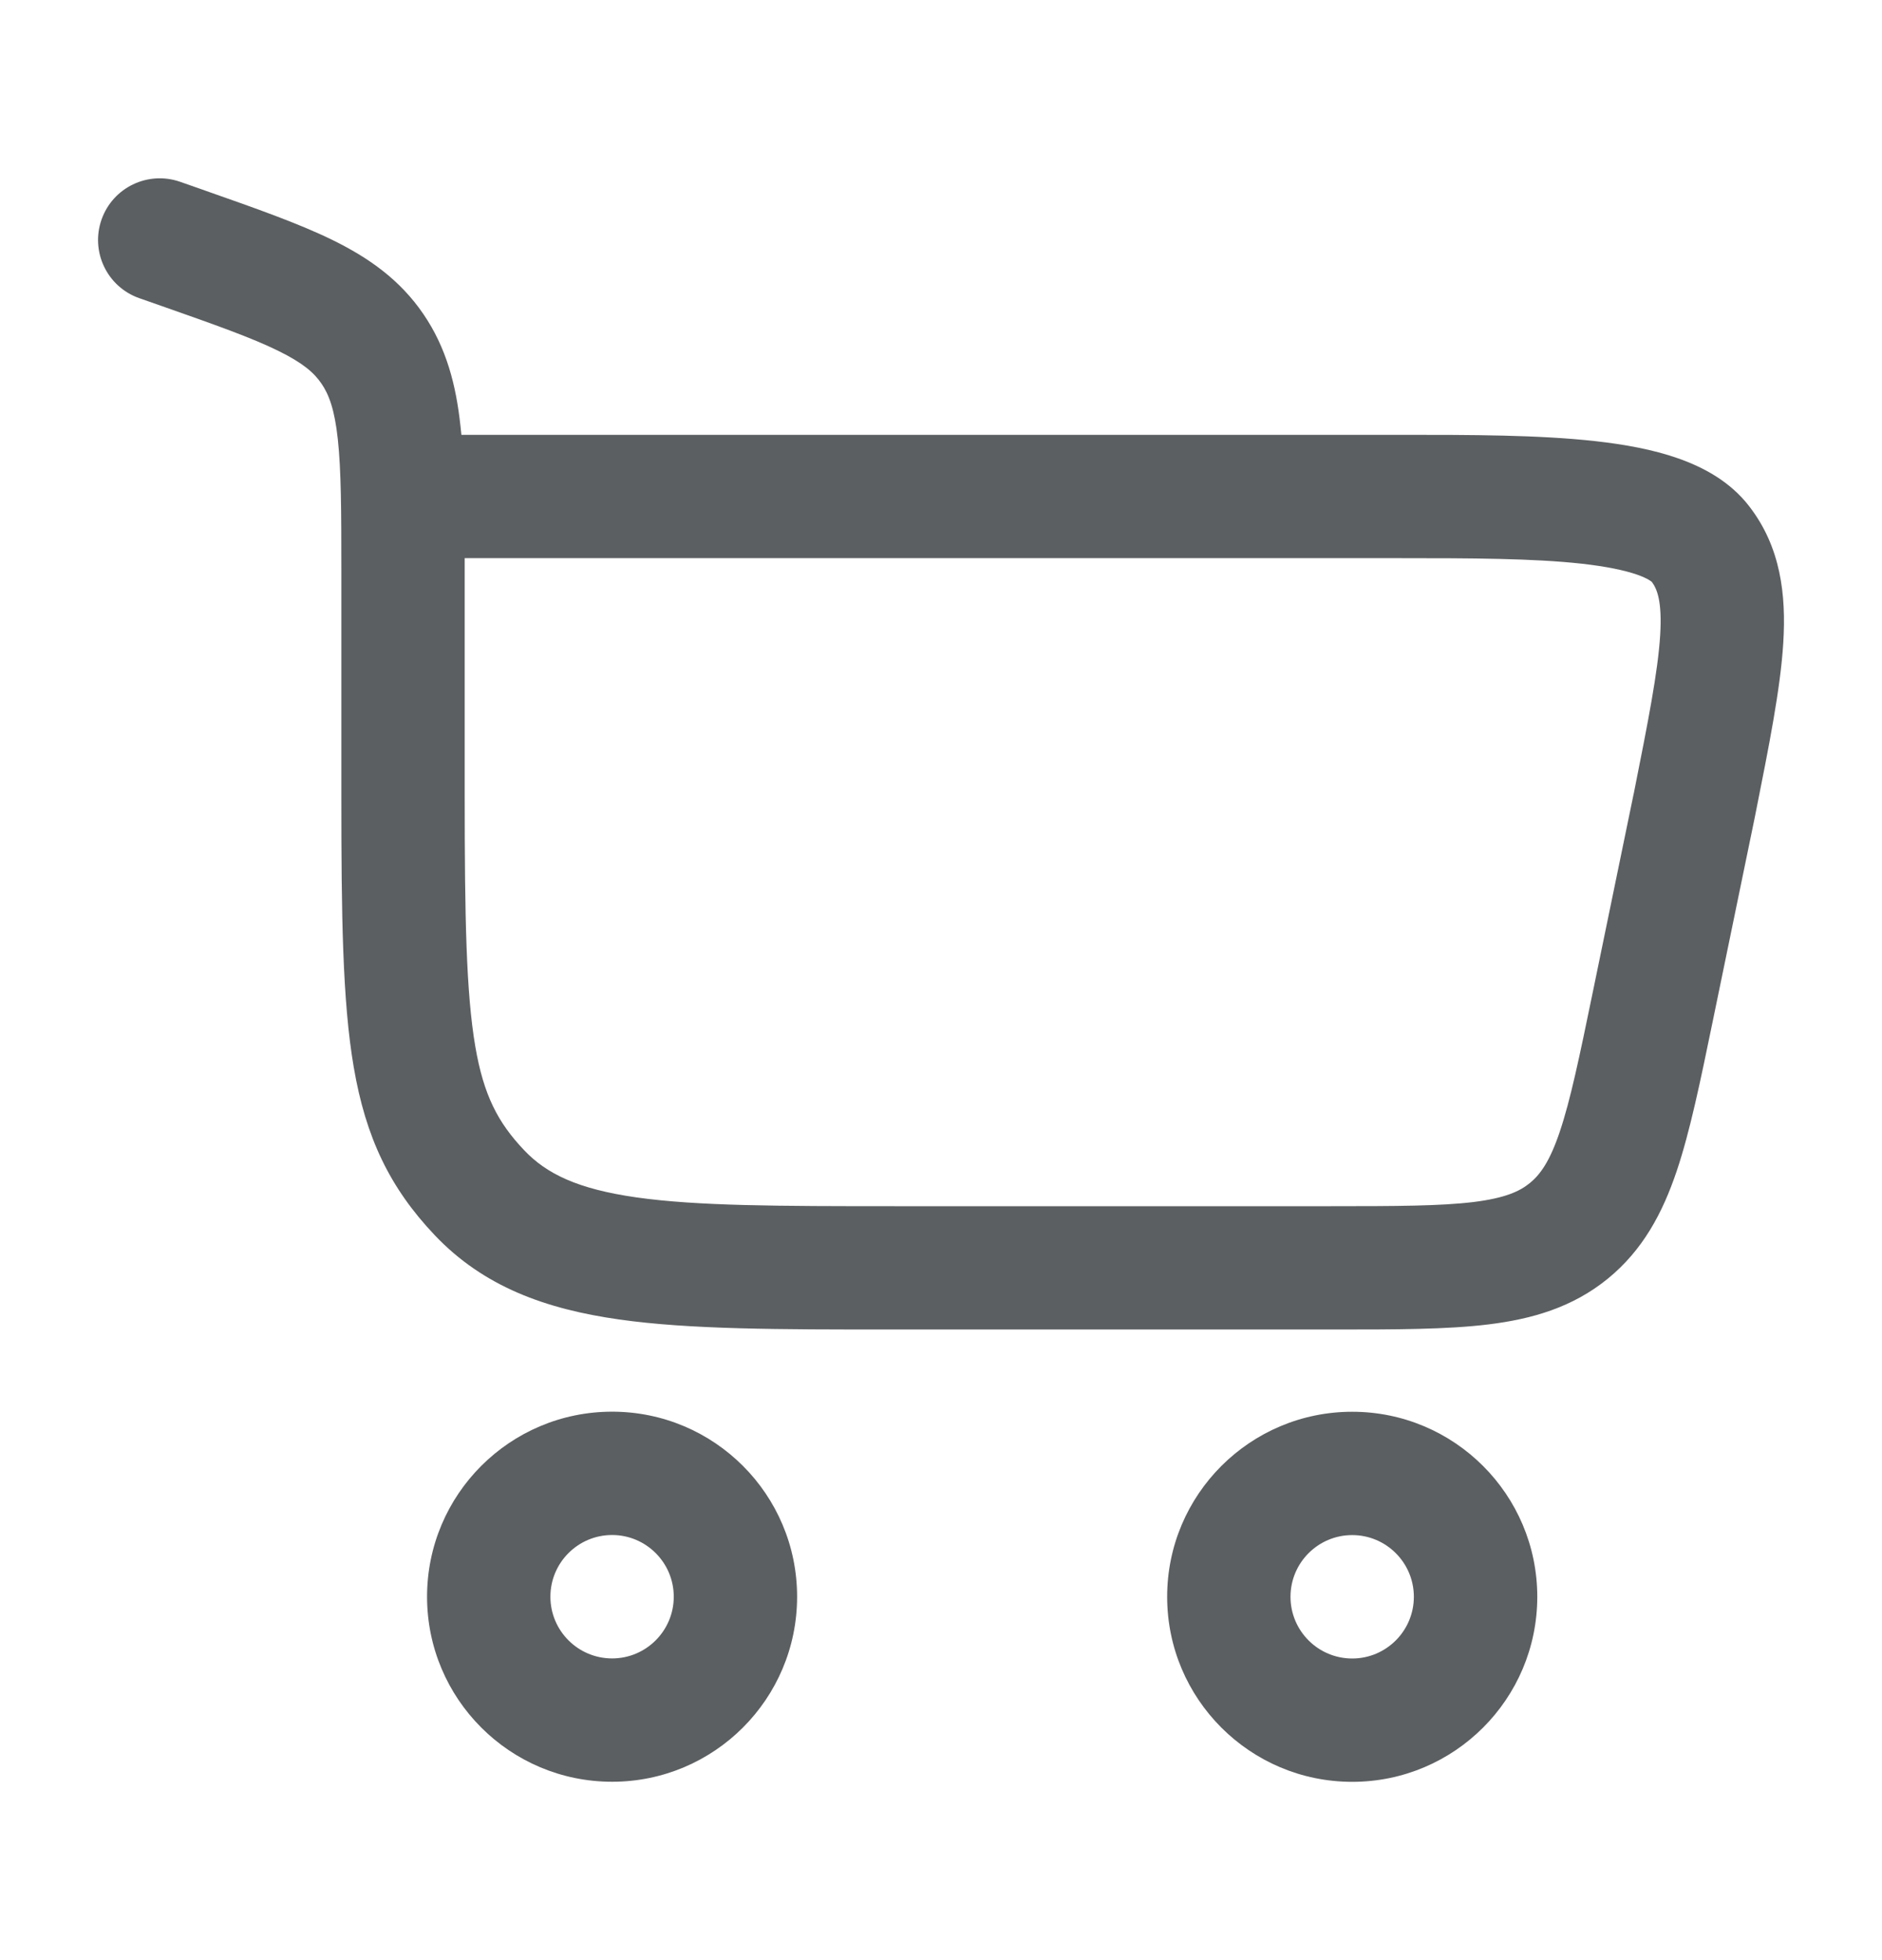
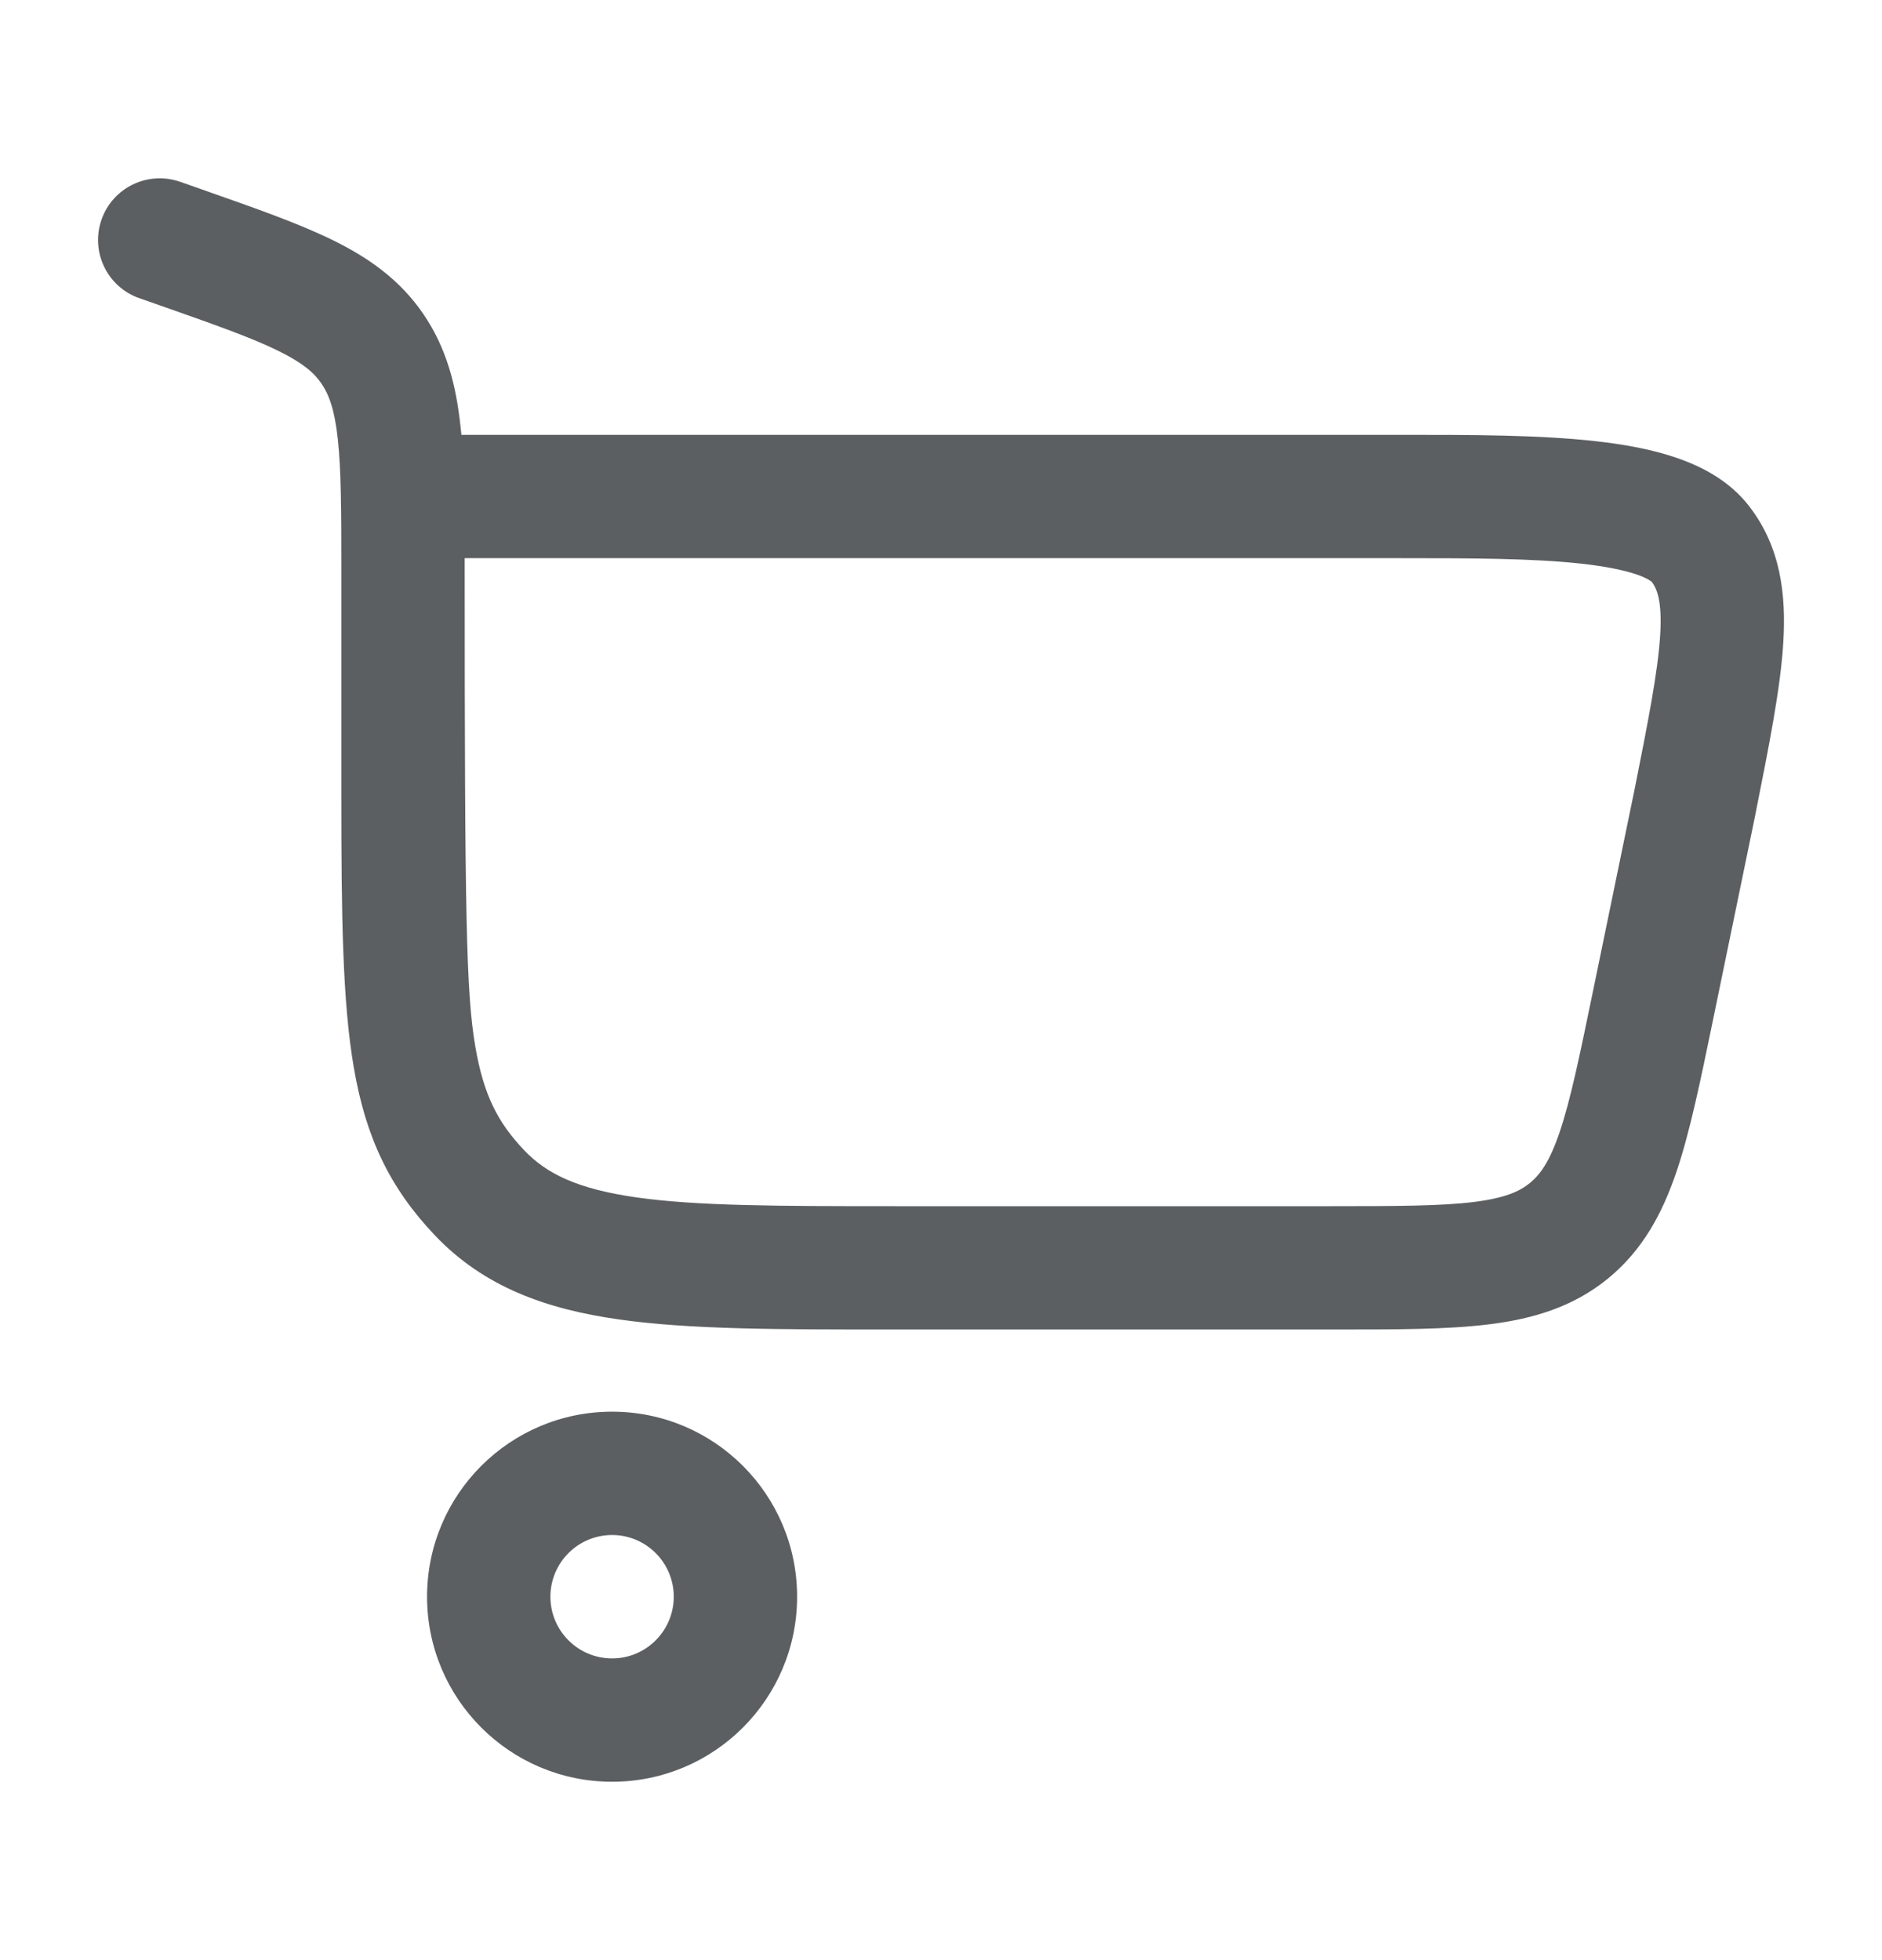
<svg xmlns="http://www.w3.org/2000/svg" width="24" height="25" viewBox="0 0 24 25" fill="none">
  <path fill-rule="evenodd" clip-rule="evenodd" d="M7.019 20.365C7.019 20.799 7.371 21.152 7.806 21.152C8.24 21.152 8.592 20.799 8.592 20.365C8.592 19.931 8.24 19.578 7.806 19.578C7.371 19.578 7.019 19.931 7.019 20.365ZM7.806 22.725C6.502 22.725 5.446 21.668 5.446 20.365C5.446 19.062 6.502 18.005 7.806 18.005C9.109 18.005 10.165 19.062 10.165 20.365C10.165 21.668 9.109 22.725 7.806 22.725Z" fill="#5C5F61" />
-   <path fill-rule="evenodd" clip-rule="evenodd" d="M16.457 20.366C16.457 20.8 16.809 21.153 17.244 21.153C17.678 21.153 18.03 20.8 18.03 20.366C18.03 19.932 17.678 19.579 17.244 19.579C16.809 19.579 16.457 19.932 16.457 20.366ZM17.244 22.726C15.941 22.726 14.884 21.669 14.884 20.366C14.884 19.063 15.941 18.006 17.244 18.006C18.547 18.006 19.604 19.063 19.604 20.366C19.604 21.669 18.547 22.726 17.244 22.726Z" fill="#5C5F61" />
-   <path fill-rule="evenodd" clip-rule="evenodd" d="M1.295 2.8C1.439 2.39 1.888 2.175 2.298 2.319L2.572 2.415C2.586 2.42 2.6 2.425 2.614 2.43C3.26 2.657 3.81 2.85 4.242 3.062C4.704 3.289 5.1 3.568 5.398 4.004C5.694 4.437 5.816 4.912 5.872 5.433C5.876 5.47 5.88 5.508 5.884 5.546L17.894 5.546C18.753 5.546 19.628 5.546 20.349 5.627C20.715 5.668 21.079 5.733 21.4 5.846C21.716 5.957 22.062 6.138 22.308 6.459C22.709 6.979 22.779 7.585 22.741 8.2C22.705 8.785 22.559 9.513 22.387 10.378L22.376 10.433L22.375 10.438L21.841 13.028C21.684 13.79 21.552 14.431 21.382 14.936C21.201 15.473 20.95 15.944 20.503 16.309C20.056 16.673 19.543 16.823 18.981 16.892C18.452 16.957 17.797 16.957 17.019 16.957L11.35 16.957C9.939 16.957 8.796 16.957 7.896 16.829C6.956 16.696 6.166 16.41 5.543 15.753C4.97 15.149 4.664 14.507 4.511 13.611C4.367 12.772 4.353 11.674 4.353 10.15V7.296C4.353 6.52 4.351 6.001 4.308 5.602C4.267 5.221 4.194 5.031 4.099 4.892C4.007 4.757 3.867 4.631 3.549 4.475C3.21 4.308 2.75 4.145 2.05 3.899L1.776 3.803C1.366 3.659 1.151 3.21 1.295 2.8ZM5.926 7.119C5.926 7.164 5.926 7.209 5.926 7.254L5.926 10.15C5.926 11.712 5.945 12.665 6.061 13.346C6.168 13.97 6.349 14.317 6.685 14.671C6.971 14.972 7.367 15.165 8.116 15.272C8.893 15.382 9.924 15.384 11.41 15.384H16.972C17.81 15.384 18.367 15.382 18.79 15.331C19.192 15.281 19.378 15.196 19.509 15.089C19.64 14.982 19.762 14.817 19.891 14.434C20.027 14.03 20.141 13.484 20.31 12.663L20.833 10.125C20.833 10.124 20.834 10.124 20.834 10.123C21.02 9.19 21.142 8.568 21.171 8.103C21.198 7.661 21.129 7.507 21.064 7.421C21.061 7.419 21.018 7.379 20.879 7.33C20.716 7.273 20.484 7.225 20.174 7.19C19.55 7.121 18.76 7.119 17.861 7.119H5.926Z" fill="#5C5F61" />
+   <path fill-rule="evenodd" clip-rule="evenodd" d="M1.295 2.8C1.439 2.39 1.888 2.175 2.298 2.319L2.572 2.415C2.586 2.42 2.6 2.425 2.614 2.43C3.26 2.657 3.81 2.85 4.242 3.062C4.704 3.289 5.1 3.568 5.398 4.004C5.694 4.437 5.816 4.912 5.872 5.433C5.876 5.47 5.88 5.508 5.884 5.546L17.894 5.546C18.753 5.546 19.628 5.546 20.349 5.627C20.715 5.668 21.079 5.733 21.4 5.846C21.716 5.957 22.062 6.138 22.308 6.459C22.709 6.979 22.779 7.585 22.741 8.2C22.705 8.785 22.559 9.513 22.387 10.378L22.376 10.433L22.375 10.438L21.841 13.028C21.684 13.79 21.552 14.431 21.382 14.936C21.201 15.473 20.95 15.944 20.503 16.309C20.056 16.673 19.543 16.823 18.981 16.892C18.452 16.957 17.797 16.957 17.019 16.957L11.35 16.957C9.939 16.957 8.796 16.957 7.896 16.829C6.956 16.696 6.166 16.41 5.543 15.753C4.97 15.149 4.664 14.507 4.511 13.611C4.367 12.772 4.353 11.674 4.353 10.15V7.296C4.353 6.52 4.351 6.001 4.308 5.602C4.267 5.221 4.194 5.031 4.099 4.892C4.007 4.757 3.867 4.631 3.549 4.475C3.21 4.308 2.75 4.145 2.05 3.899L1.776 3.803C1.366 3.659 1.151 3.21 1.295 2.8ZM5.926 7.119C5.926 7.164 5.926 7.209 5.926 7.254C5.926 11.712 5.945 12.665 6.061 13.346C6.168 13.97 6.349 14.317 6.685 14.671C6.971 14.972 7.367 15.165 8.116 15.272C8.893 15.382 9.924 15.384 11.41 15.384H16.972C17.81 15.384 18.367 15.382 18.79 15.331C19.192 15.281 19.378 15.196 19.509 15.089C19.64 14.982 19.762 14.817 19.891 14.434C20.027 14.03 20.141 13.484 20.31 12.663L20.833 10.125C20.833 10.124 20.834 10.124 20.834 10.123C21.02 9.19 21.142 8.568 21.171 8.103C21.198 7.661 21.129 7.507 21.064 7.421C21.061 7.419 21.018 7.379 20.879 7.33C20.716 7.273 20.484 7.225 20.174 7.19C19.55 7.121 18.76 7.119 17.861 7.119H5.926Z" fill="#5C5F61" />
</svg>